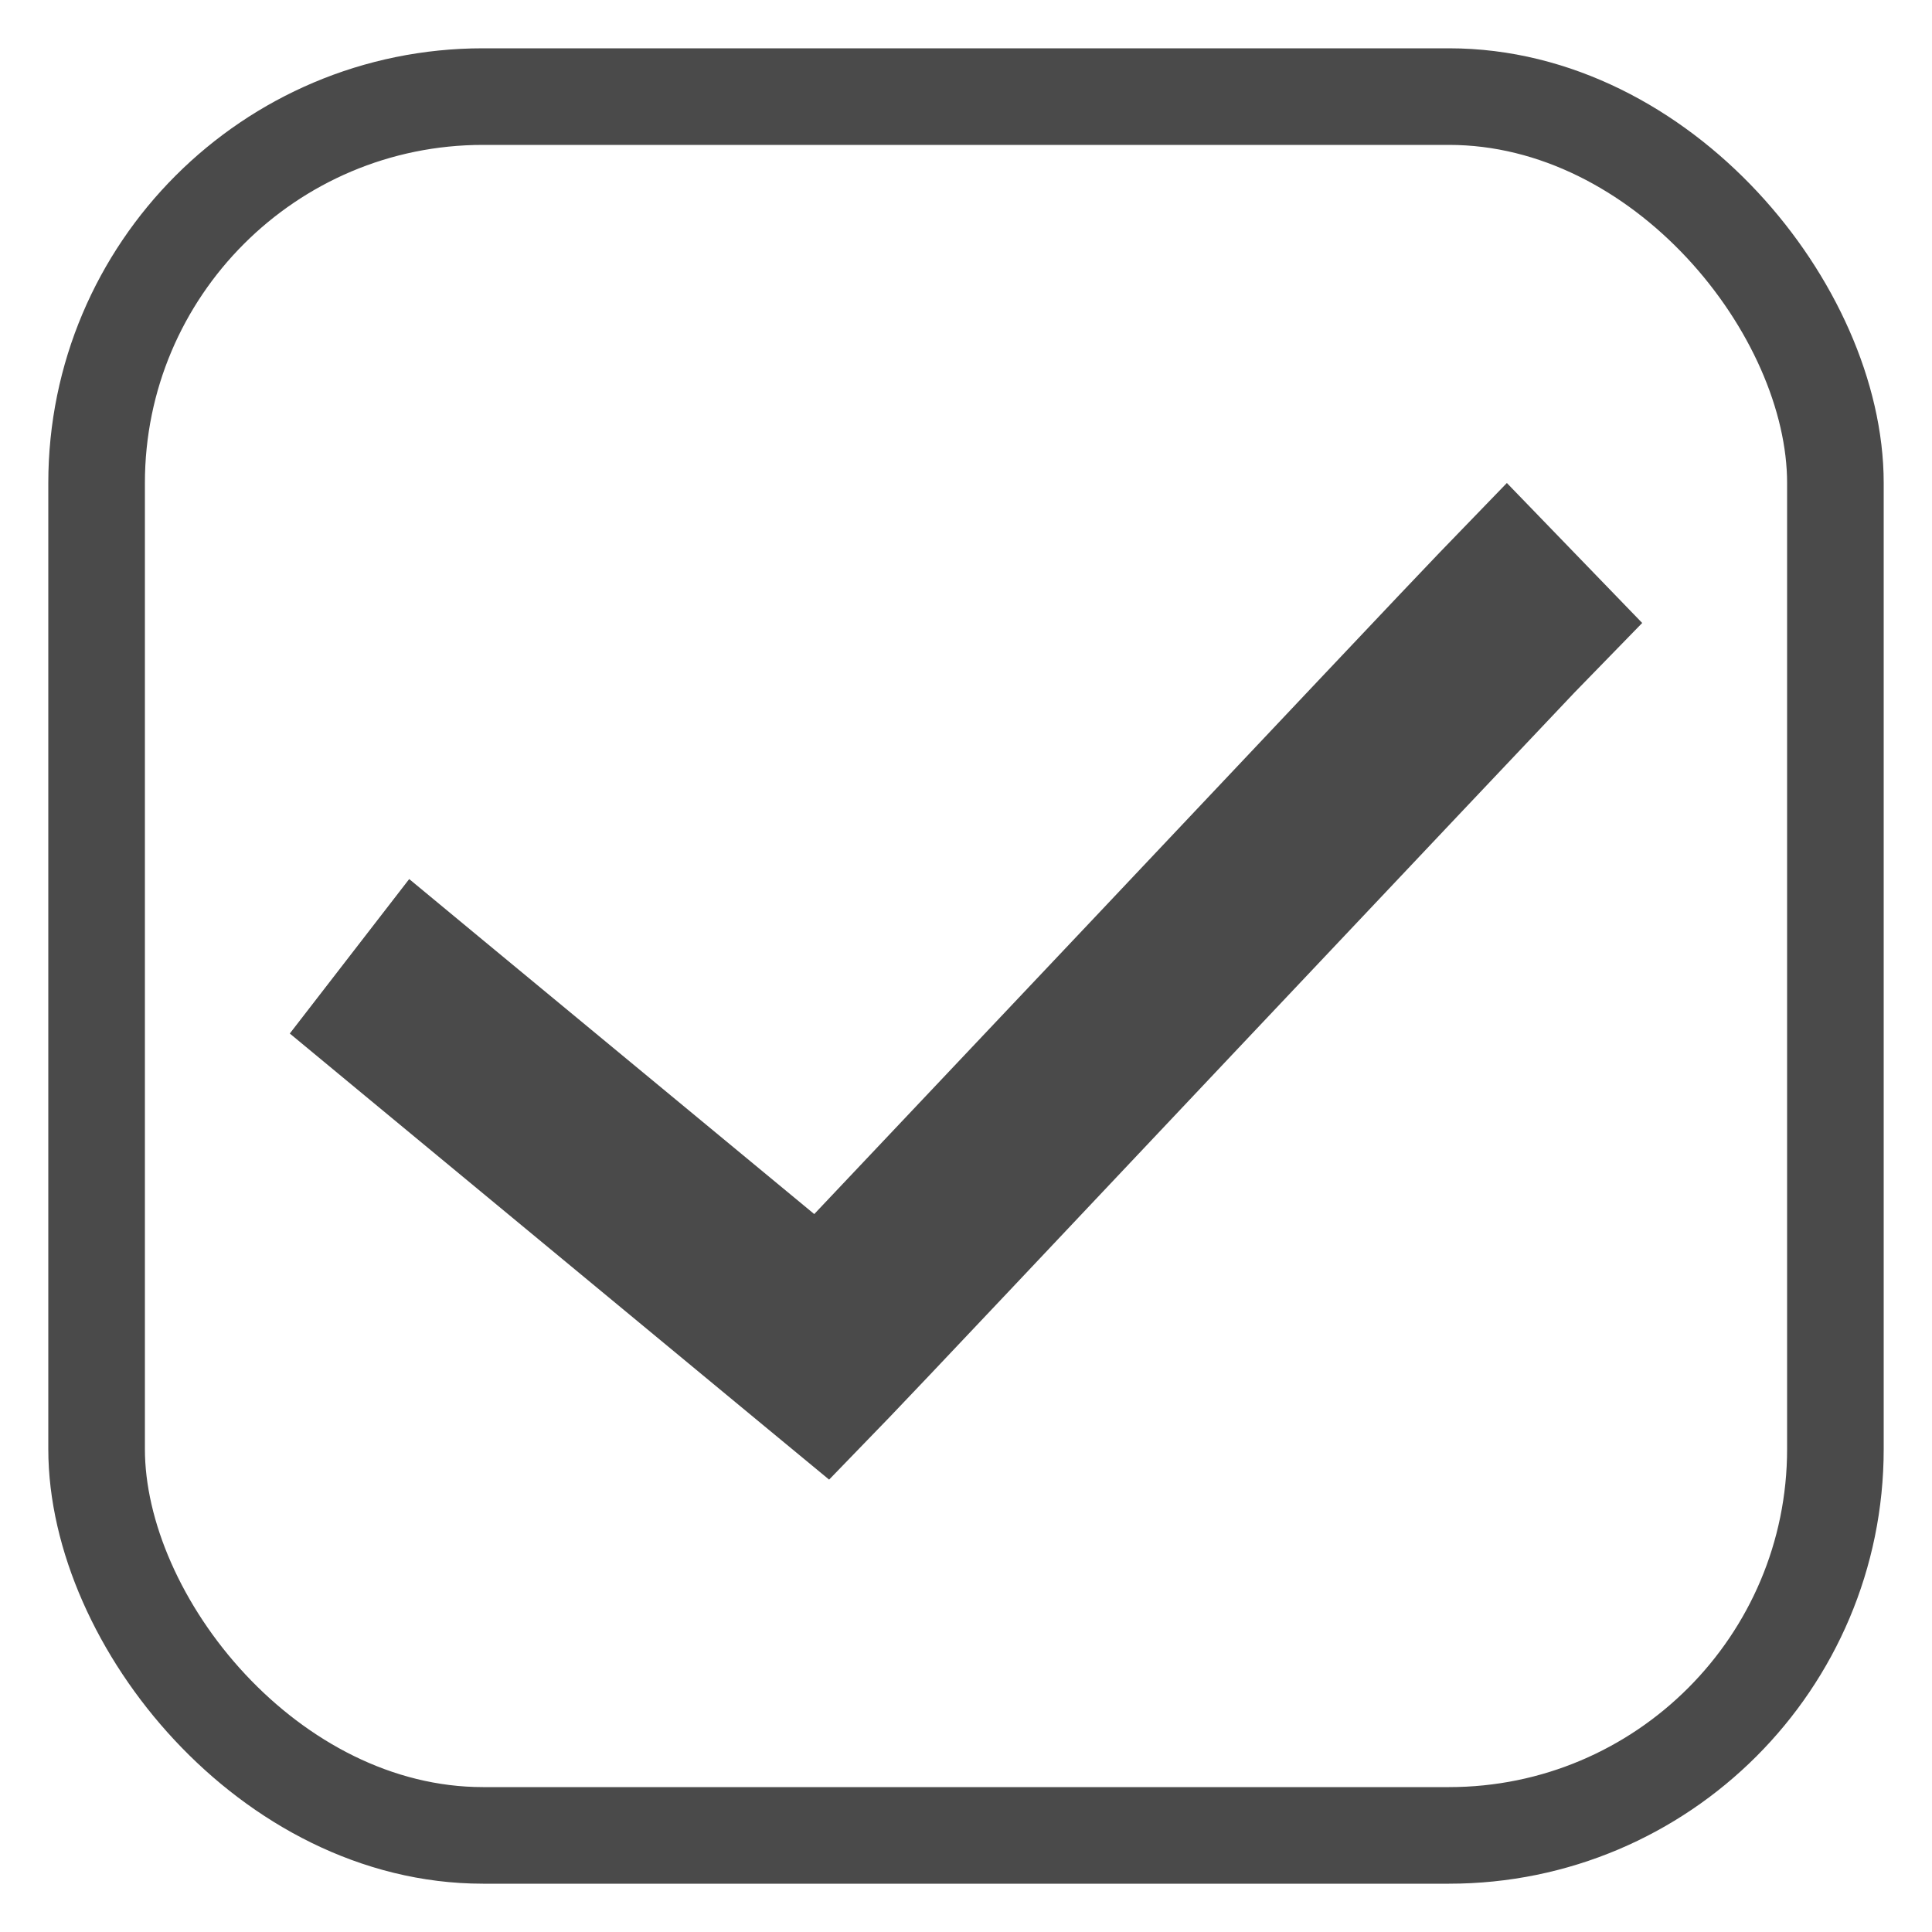
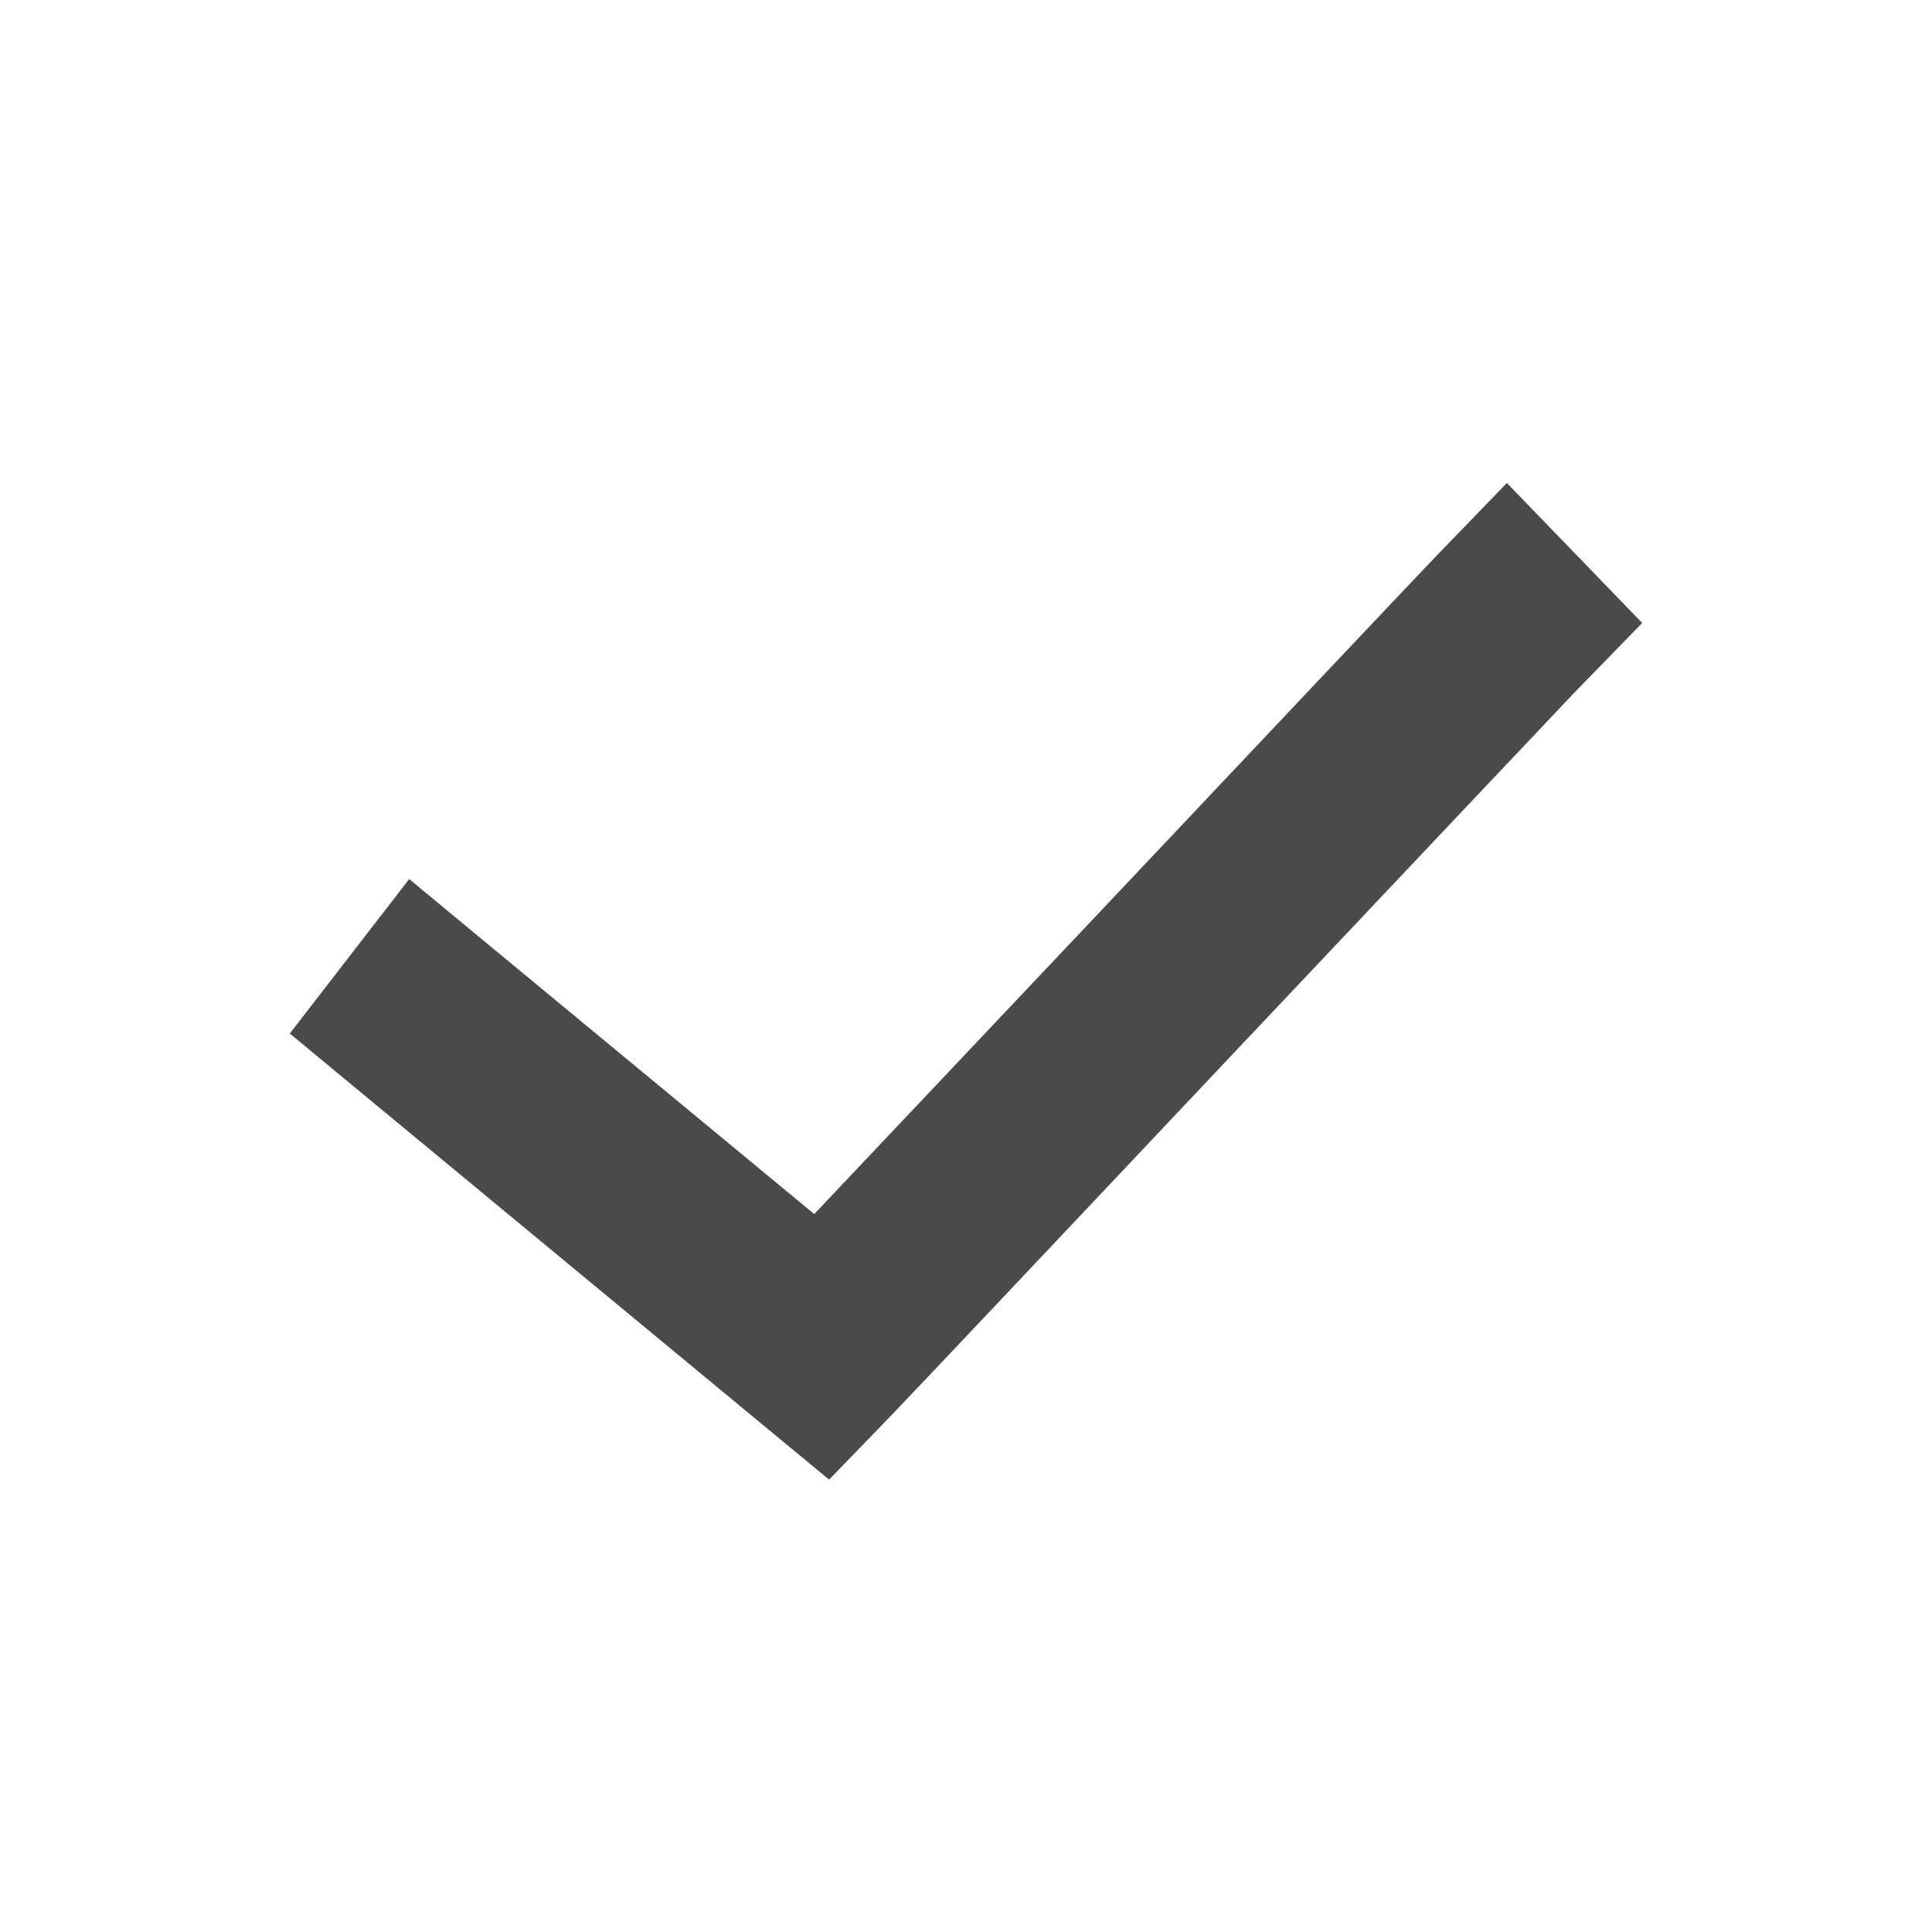
<svg xmlns="http://www.w3.org/2000/svg" width="20" height="20" viewBox="0 0 20 20">
  <g fill="none" fill-rule="evenodd" transform="translate(1 1)">
-     <rect width="18" height="18" stroke="#4A4A4A" rx="4" />
-     <path fill="#4A4A4A" fill-rule="nonzero" d="M14.599 4l-.7.724c-.224.231-1.86 1.965-3.55 3.755l-2.92 3.089-3.42-2.828-.773-.64L2 9.699l.773.64 4.12 3.408.69.57.629-.65c.223-.23 1.86-1.965 3.549-3.755 1.69-1.789 3.432-3.633 3.538-3.743l.701-.72L14.599 4z" />
+     <path fill="#4A4A4A" fill-rule="nonzero" d="M14.599 4l-.7.724c-.224.231-1.86 1.965-3.55 3.755l-2.92 3.089-3.42-2.828-.773-.64L2 9.699l.773.64 4.12 3.408.69.57.629-.65c.223-.23 1.86-1.965 3.549-3.755 1.69-1.789 3.432-3.633 3.538-3.743l.701-.72z" />
  </g>
</svg>